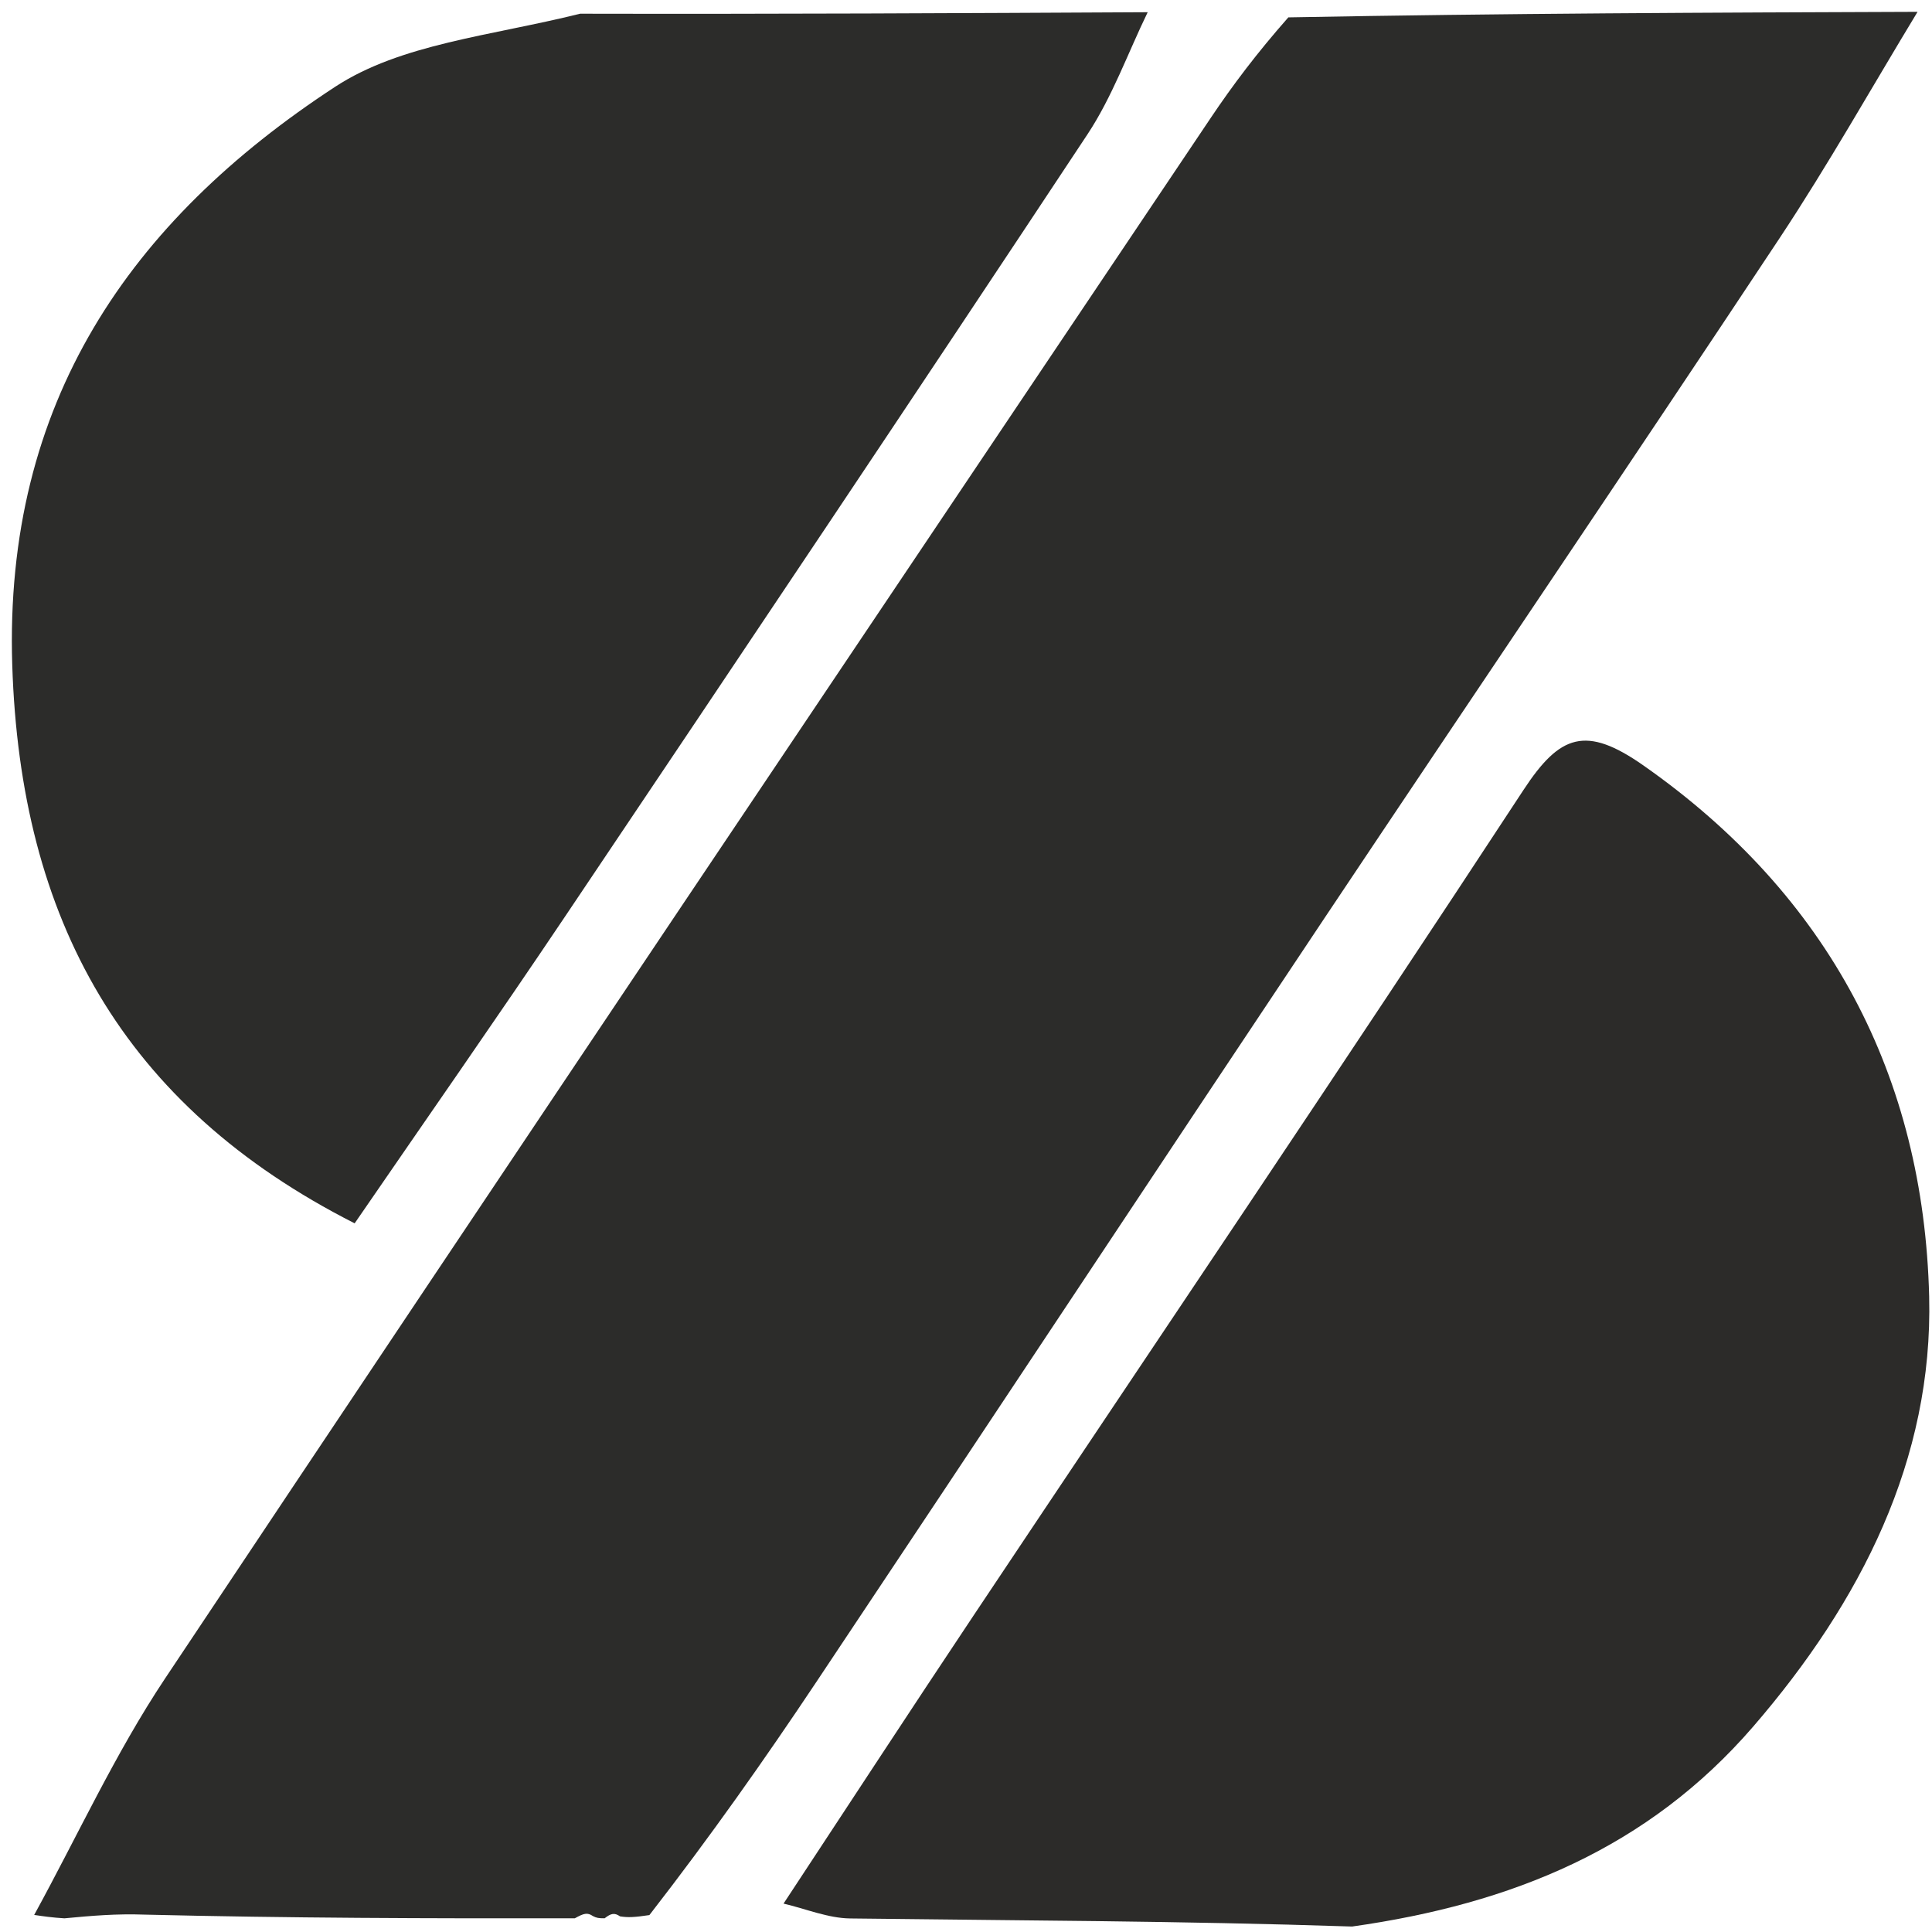
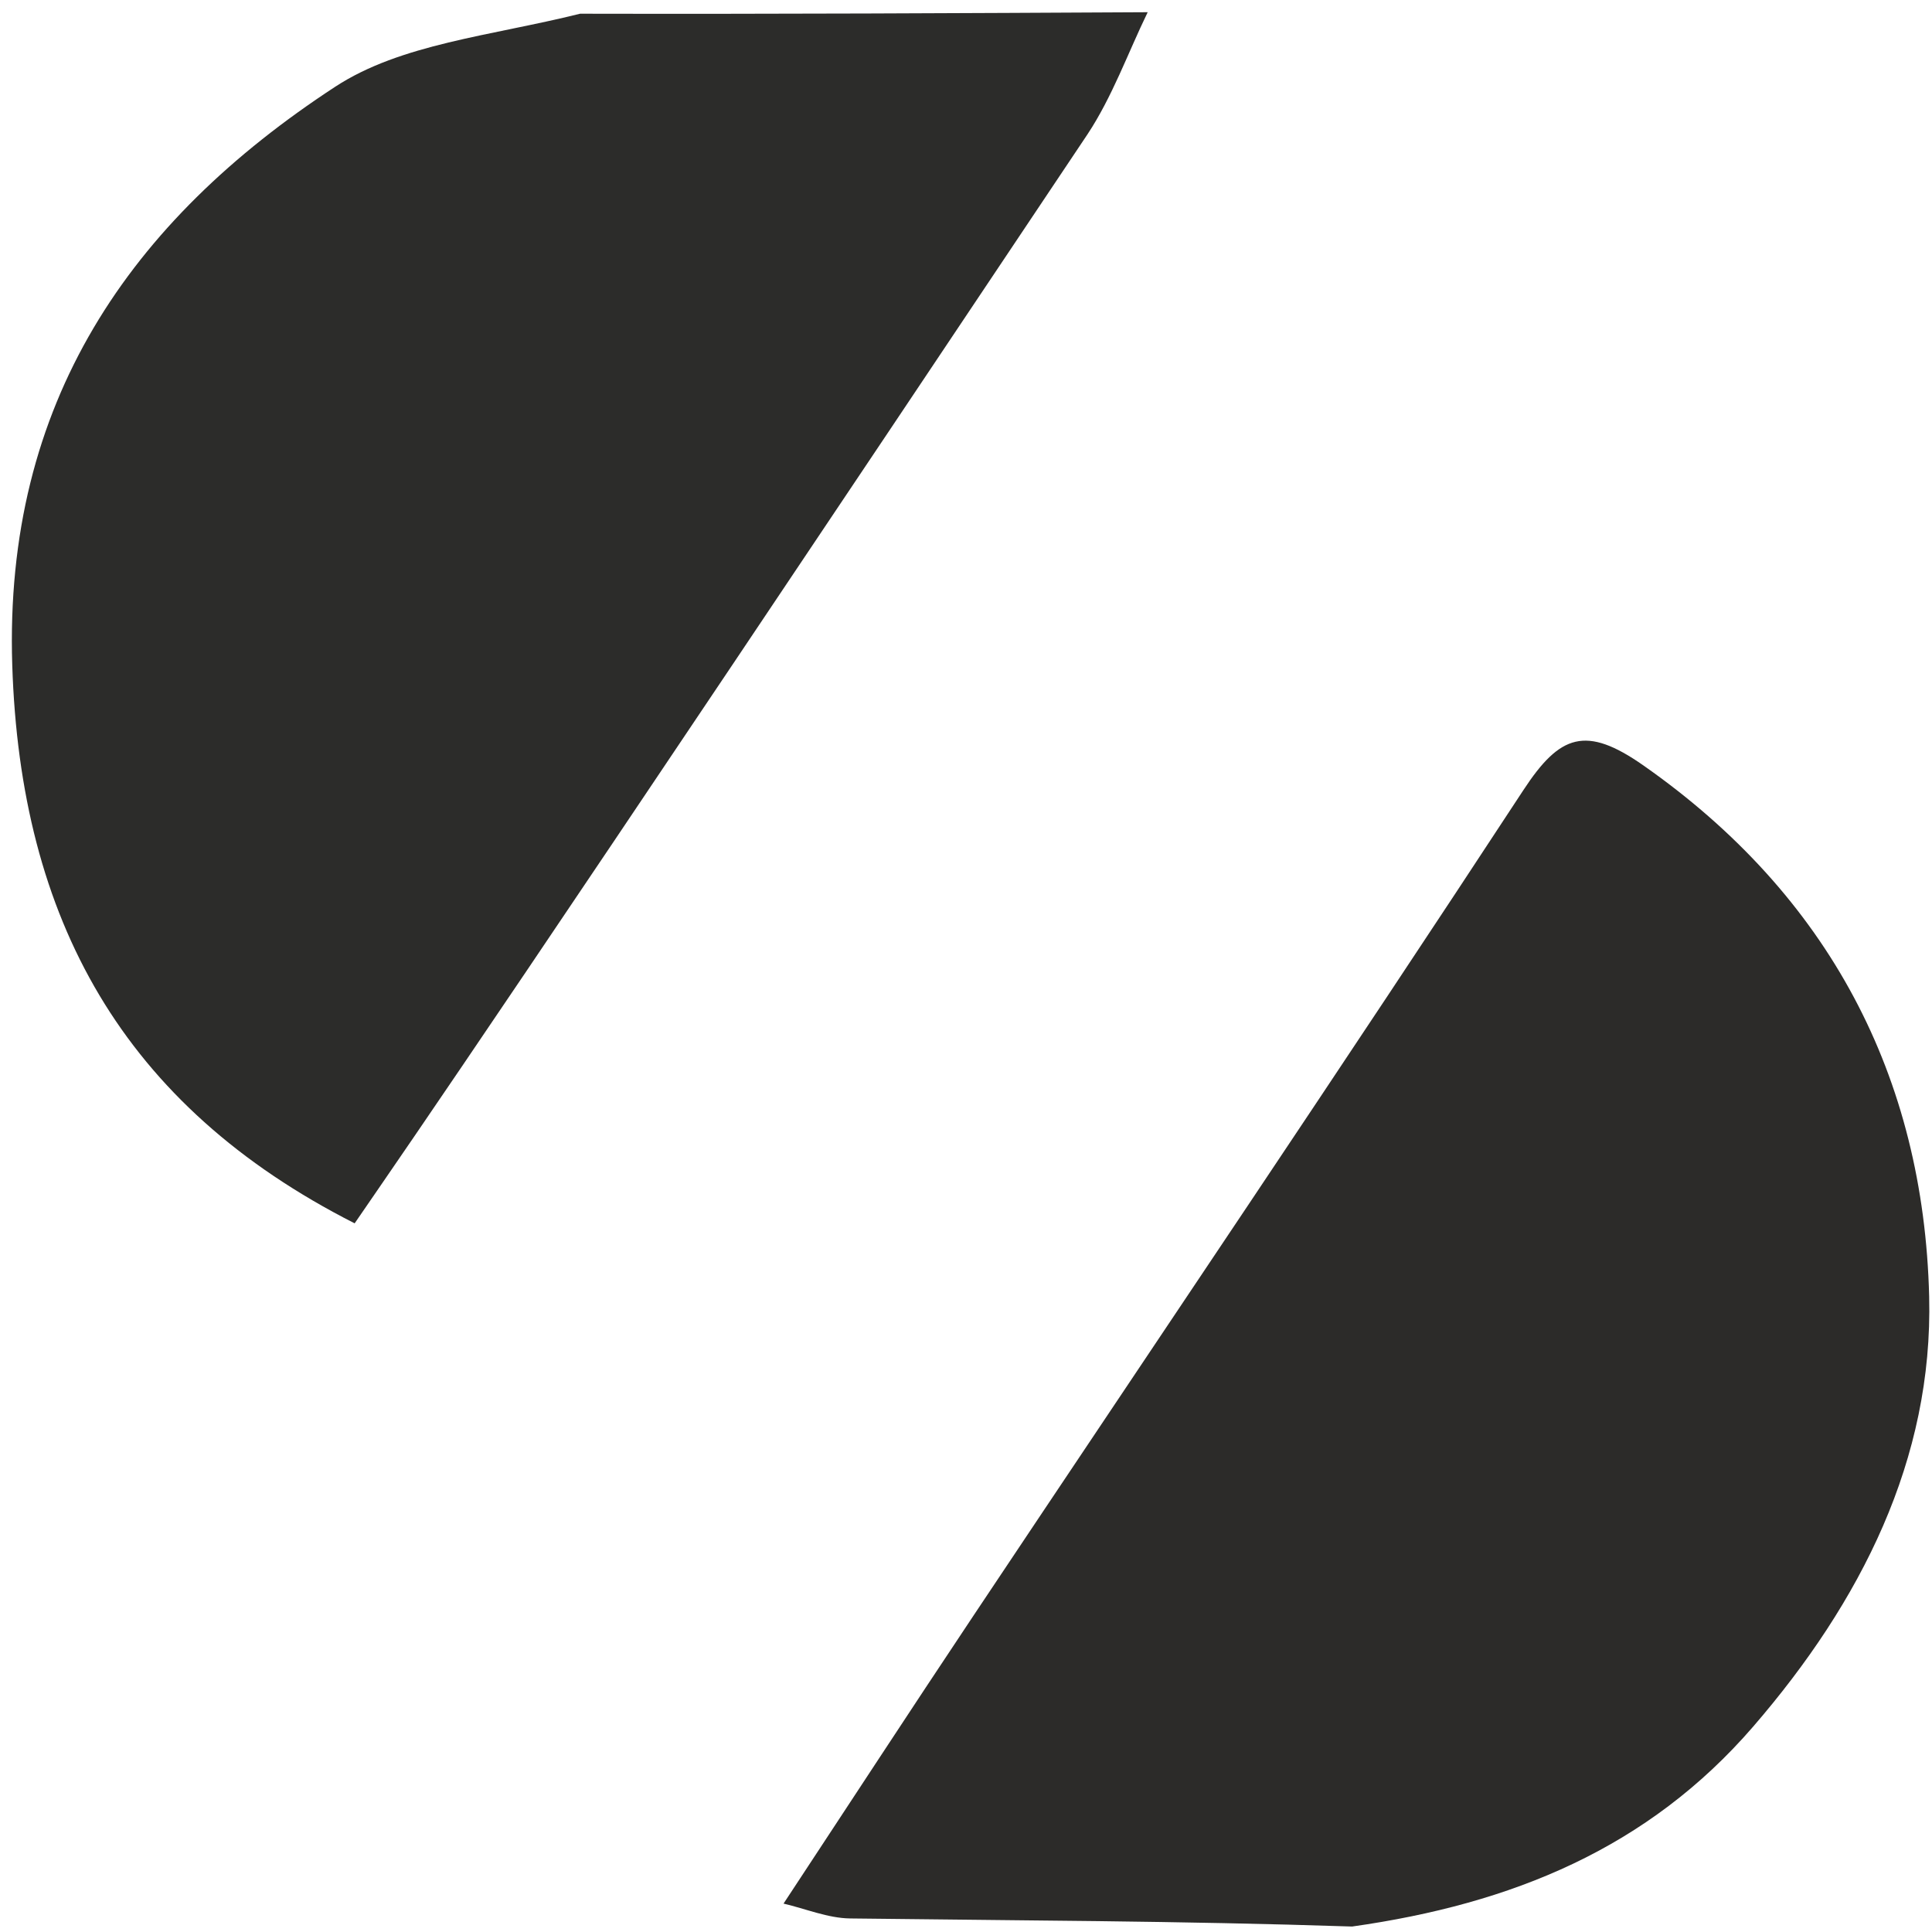
<svg xmlns="http://www.w3.org/2000/svg" width="143" height="143" viewBox="0 0 143 143" fill="none">
-   <path d="M2.53 141.737C5.733 135.896 8.525 129.781 12.204 124.257C37.899 85.682 63.773 47.226 89.605 8.742C91.249 6.293 93.026 3.932 95.358 1.286C111.294 0.986 126.612 0.931 141.931 0.876C138.536 6.472 135.323 12.189 131.71 17.641C120.553 34.482 109.213 51.202 98 68.006C85.455 86.804 72.991 105.657 60.448 124.456C56.599 130.224 52.607 135.896 48.066 141.748C46.966 141.912 46.48 141.939 45.892 141.842C45.471 141.548 45.211 141.63 44.753 141.985C44.327 141.987 44.157 141.964 43.886 141.821C43.47 141.537 43.213 141.617 42.546 141.986C31.711 142.002 21.344 141.972 10.702 141.714C8.625 141.64 6.823 141.793 4.767 141.988C3.852 141.932 3.191 141.835 2.53 141.737Z" fill="#2C2C2A" />
-   <path d="M84.948 0.904C83.48 3.927 82.331 7.161 80.493 9.94C67.685 29.299 54.759 48.58 41.816 67.849C36.741 75.405 31.525 82.865 26.25 90.547C9.065 81.825 1.507 68.03 0.907 49.228C0.288 29.819 9.615 16.354 24.809 6.422C29.681 3.237 36.266 2.674 42.939 1.015C57.523 1.047 71.235 0.975 84.948 0.904Z" fill="#2C2C2A" />
+   <path d="M84.948 0.904C83.48 3.927 82.331 7.161 80.493 9.94C36.741 75.405 31.525 82.865 26.25 90.547C9.065 81.825 1.507 68.03 0.907 49.228C0.288 29.819 9.615 16.354 24.809 6.422C29.681 3.237 36.266 2.674 42.939 1.015C57.523 1.047 71.235 0.975 84.948 0.904Z" fill="#2C2C2A" />
  <path d="M57.995 140.898C62.681 133.788 67.335 126.657 72.06 119.574C85.639 99.215 99.346 78.94 112.761 58.474C115.457 54.362 117.375 53.668 121.646 56.66C135.394 66.291 142.385 79.7 142.79 95.958C143.09 108.008 137.74 118.565 129.765 127.796C121.998 136.785 111.942 140.919 100.078 142.595C87.296 142.172 75.11 142.152 62.925 141.997C61.278 141.976 59.638 141.281 57.995 140.898Z" fill="#2C2B29" />
</svg>